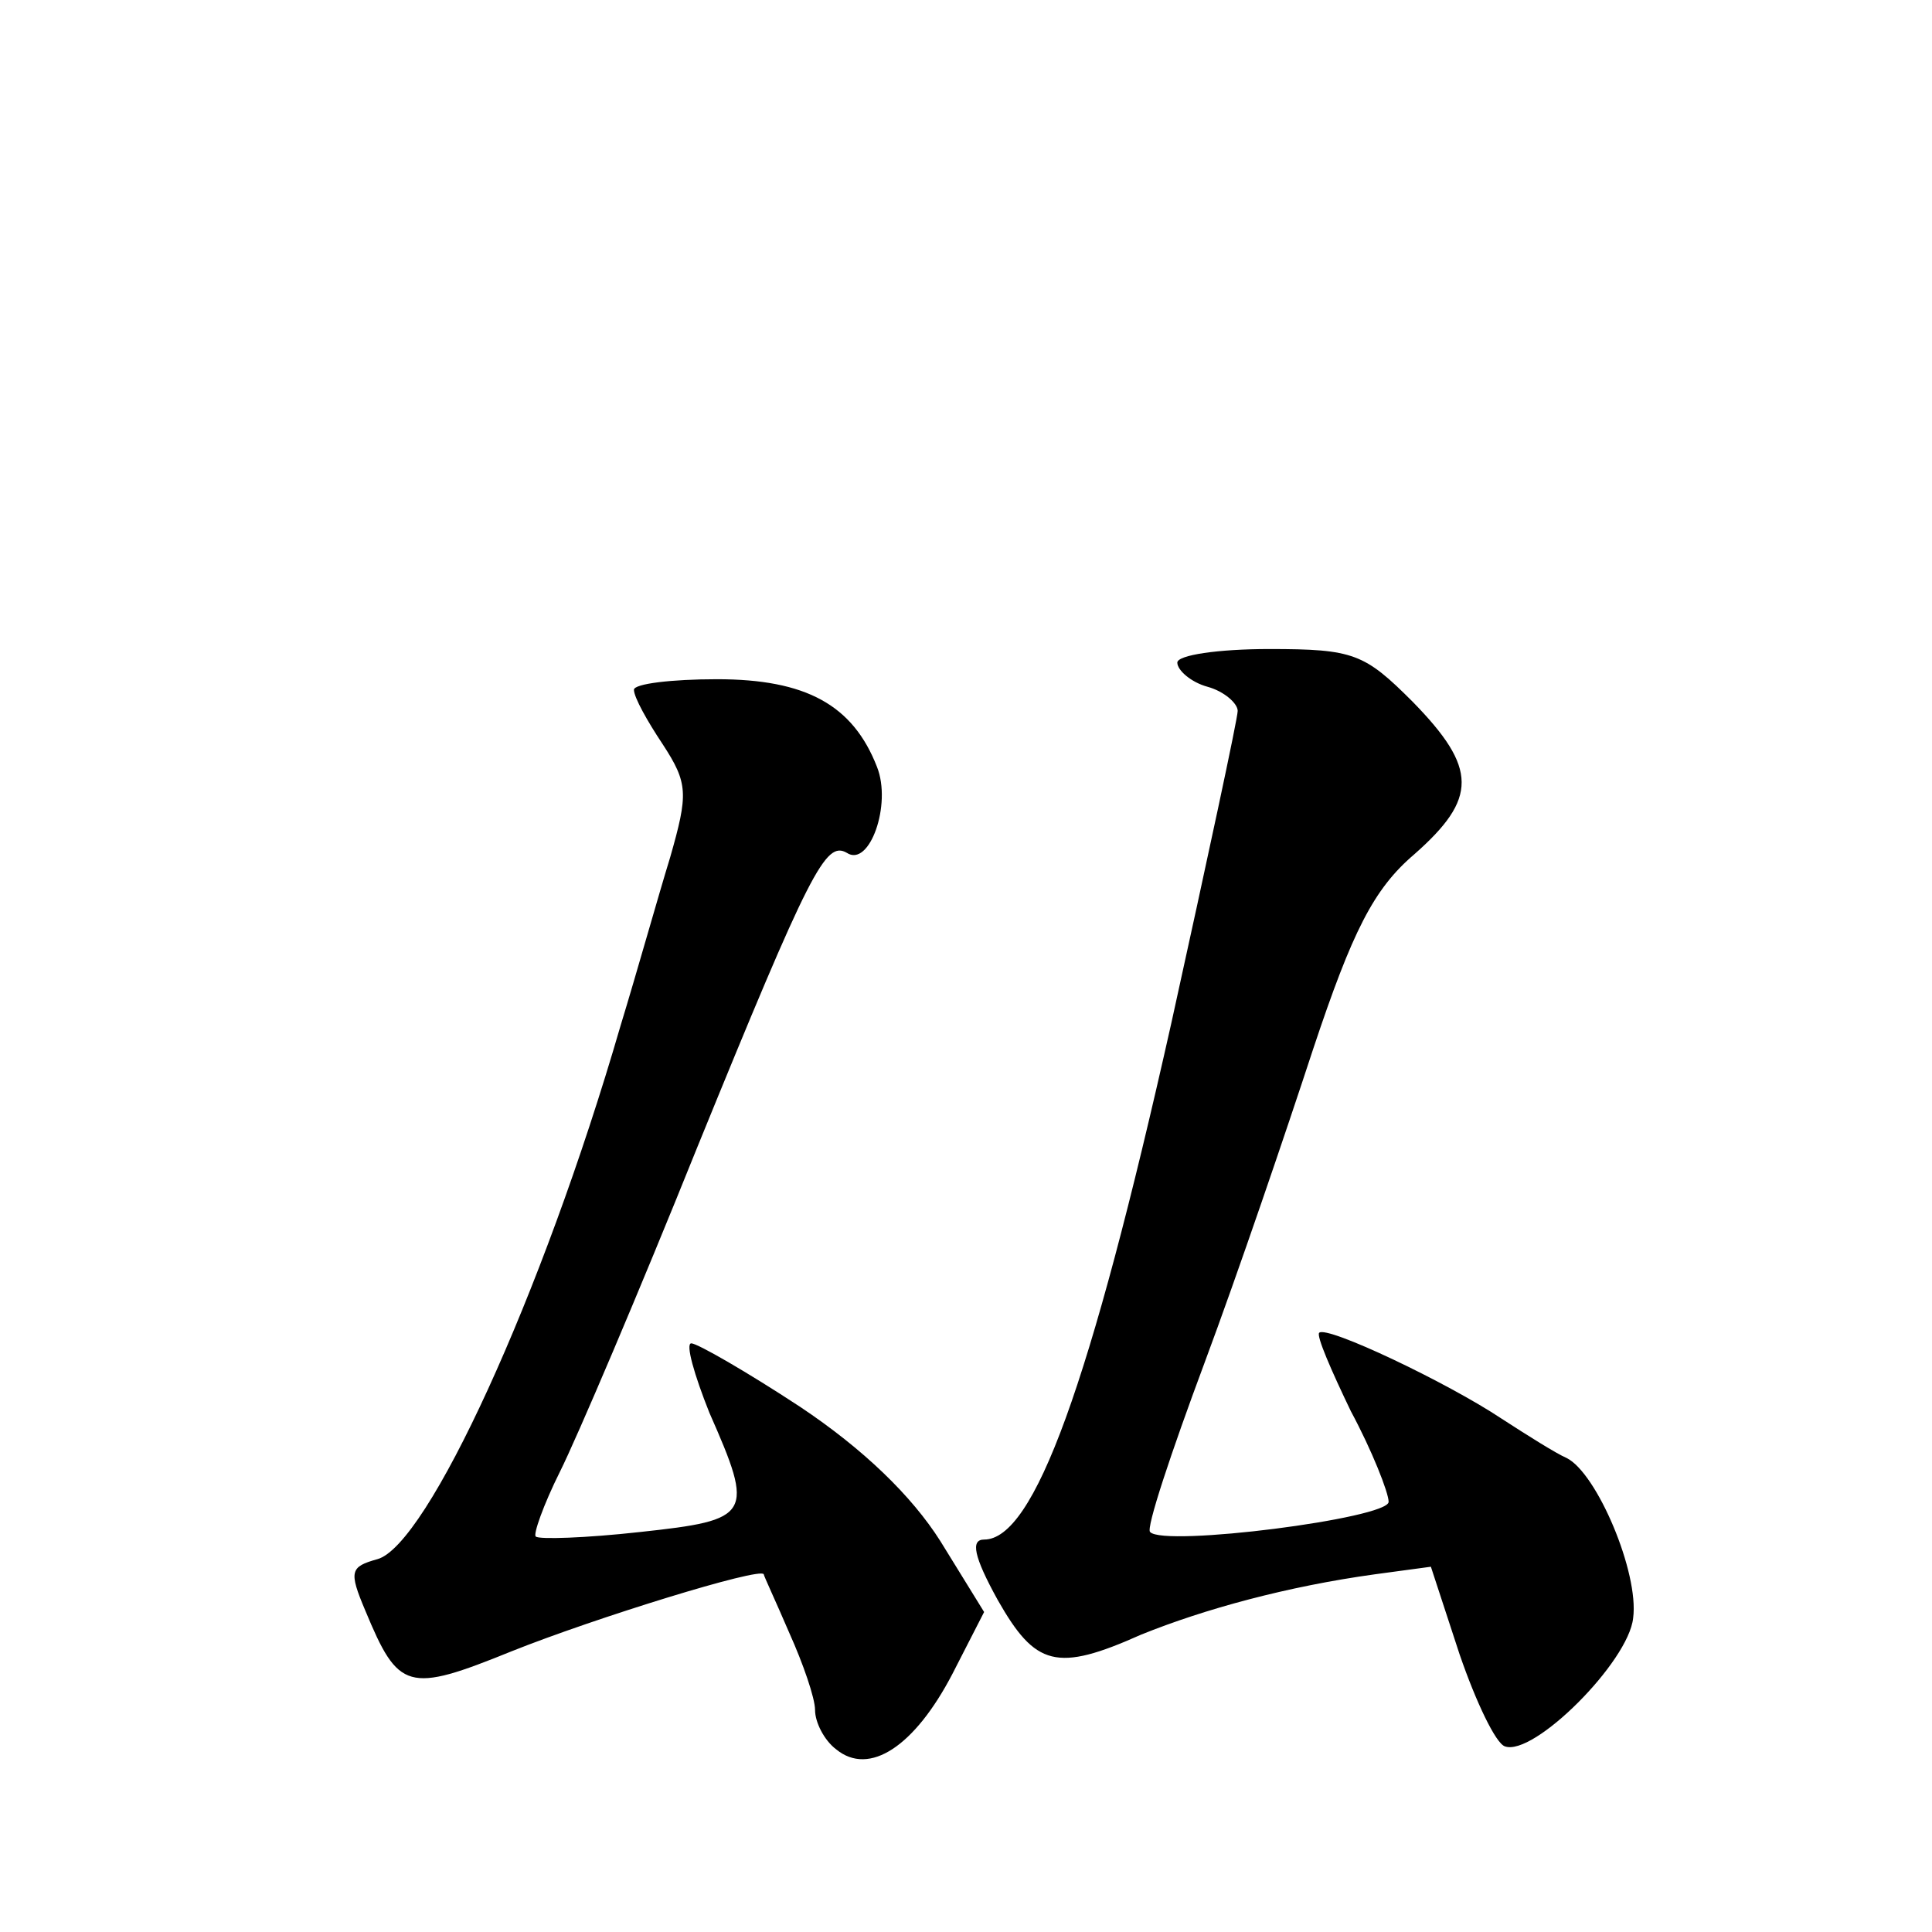
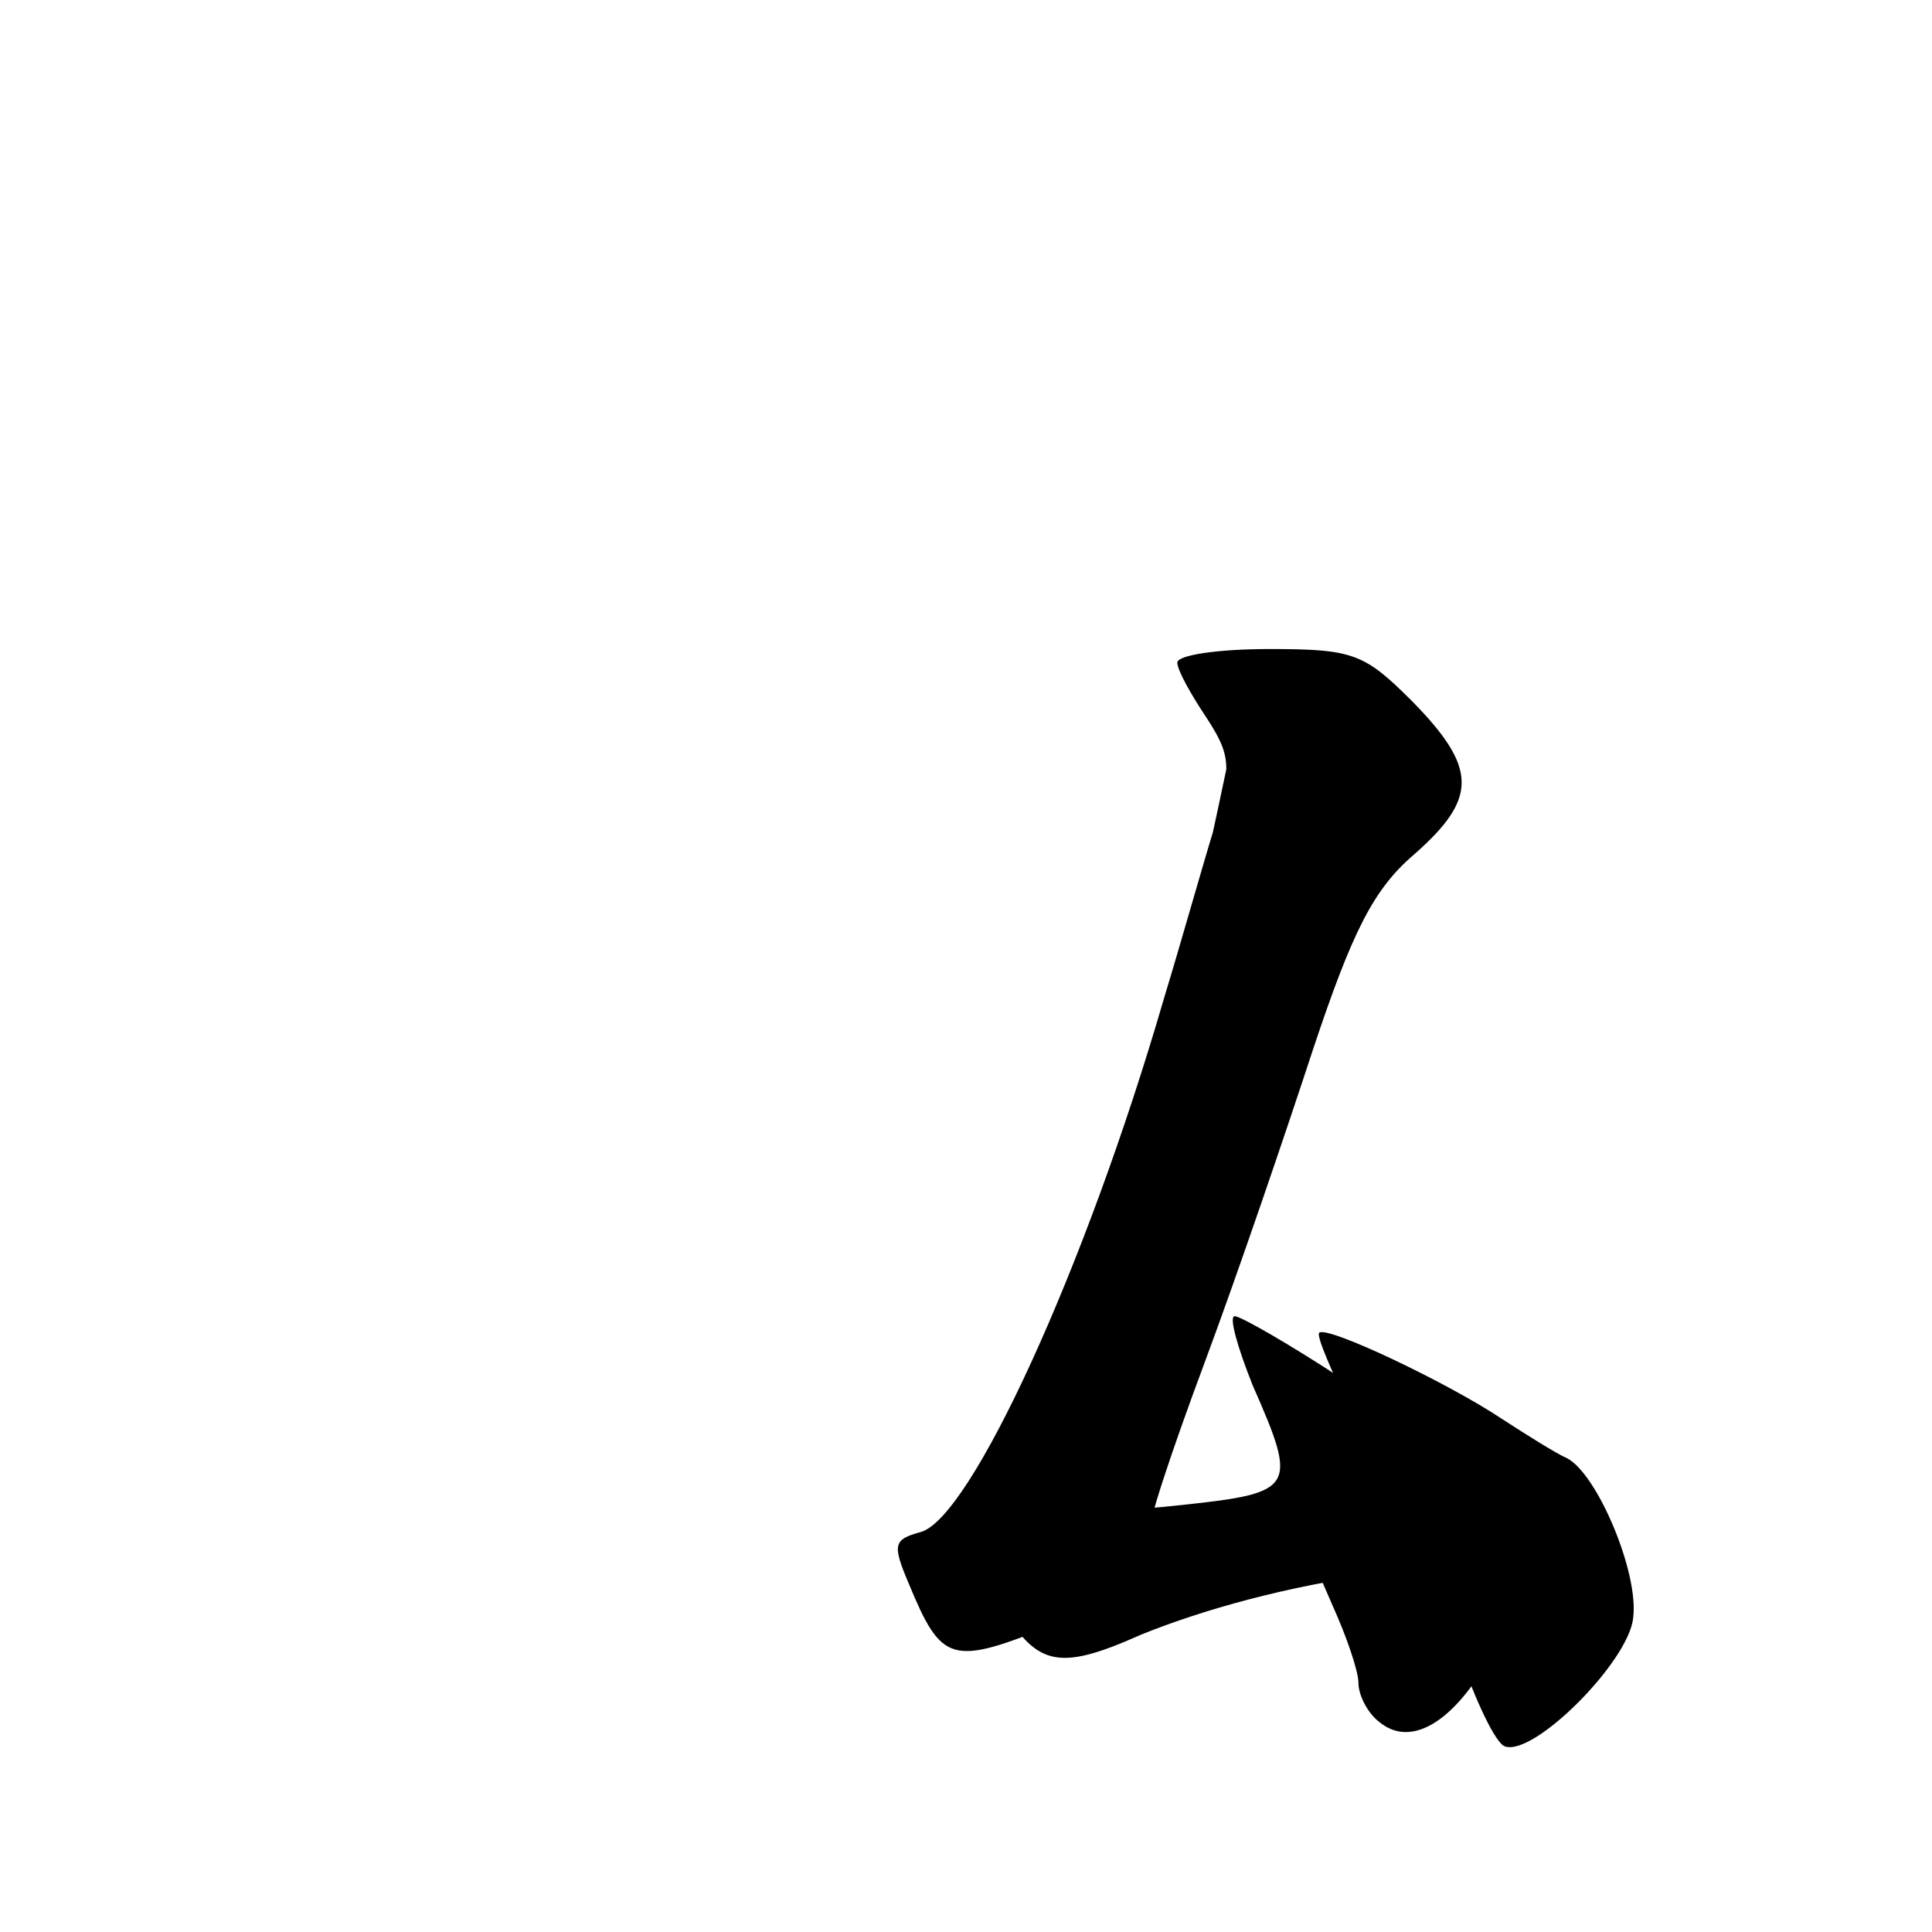
<svg xmlns="http://www.w3.org/2000/svg" version="1.0" width="128pt" height="128pt" viewBox="0 0 128 128" preserveAspectRatio="xMidYMid meet">
  <g transform="translate(0,128) scale(0.1,-0.1)" fill="#0" stroke="none">
-     <path d="M780 841 c0 -5 9 -13 20 -16 11 -3 20 -11 20 -16 0 -5 -20 -98 -44 -207 -54 -241 -91 -342 -124 -342 -9 0 -7 -11 9 -40 25 -44 39 -48 95 -23 42 17 97 32 155 40 l37 5 19 -58 c11 -32 24 -59 30 -61 19 -7 82 56 85 85 4 30 -24 96 -44 106 -7 3 -26 15 -43 26 -36 24 -116 62 -121 57 -2 -2 8 -25 21 -52 14 -26 25 -54 25 -60 0 -11 -149 -30 -158 -20 -3 2 14 53 36 112 22 59 54 153 72 208 26 78 40 106 67 129 42 37 42 57 -1 101 -32 32 -39 35 -95 35 -34 0 -61 -4 -61 -9z M420 823 c0 -5 9 -21 19 -36 17 -26 17 -33 5 -75 -8 -26 -22 -76 -33 -112 -52 -179 -128 -344 -161 -353 -18 -5 -19 -8 -8 -34 22 -53 28 -55 97 -27 55 22 165 56 167 51 0 -1 8 -18 17 -39 9 -20 17 -43 17 -51 0 -8 6 -20 14 -26 22 -18 52 2 77 50 l21 41 -29 47 c-19 30 -51 61 -93 89 -35 23 -68 42 -72 42 -4 0 2 -21 12 -46 30 -68 28 -71 -46 -79 -36 -4 -67 -5 -69 -3 -2 1 5 21 16 43 11 22 52 118 91 215 75 184 85 203 99 195 15 -10 30 32 20 57 -16 41 -47 58 -106 58 -30 0 -55 -3 -55 -7z" />
+     <path d="M780 841 c0 -5 9 -13 20 -16 11 -3 20 -11 20 -16 0 -5 -20 -98 -44 -207 -54 -241 -91 -342 -124 -342 -9 0 -7 -11 9 -40 25 -44 39 -48 95 -23 42 17 97 32 155 40 l37 5 19 -58 c11 -32 24 -59 30 -61 19 -7 82 56 85 85 4 30 -24 96 -44 106 -7 3 -26 15 -43 26 -36 24 -116 62 -121 57 -2 -2 8 -25 21 -52 14 -26 25 -54 25 -60 0 -11 -149 -30 -158 -20 -3 2 14 53 36 112 22 59 54 153 72 208 26 78 40 106 67 129 42 37 42 57 -1 101 -32 32 -39 35 -95 35 -34 0 -61 -4 -61 -9z c0 -5 9 -21 19 -36 17 -26 17 -33 5 -75 -8 -26 -22 -76 -33 -112 -52 -179 -128 -344 -161 -353 -18 -5 -19 -8 -8 -34 22 -53 28 -55 97 -27 55 22 165 56 167 51 0 -1 8 -18 17 -39 9 -20 17 -43 17 -51 0 -8 6 -20 14 -26 22 -18 52 2 77 50 l21 41 -29 47 c-19 30 -51 61 -93 89 -35 23 -68 42 -72 42 -4 0 2 -21 12 -46 30 -68 28 -71 -46 -79 -36 -4 -67 -5 -69 -3 -2 1 5 21 16 43 11 22 52 118 91 215 75 184 85 203 99 195 15 -10 30 32 20 57 -16 41 -47 58 -106 58 -30 0 -55 -3 -55 -7z" />
  </g>
</svg>